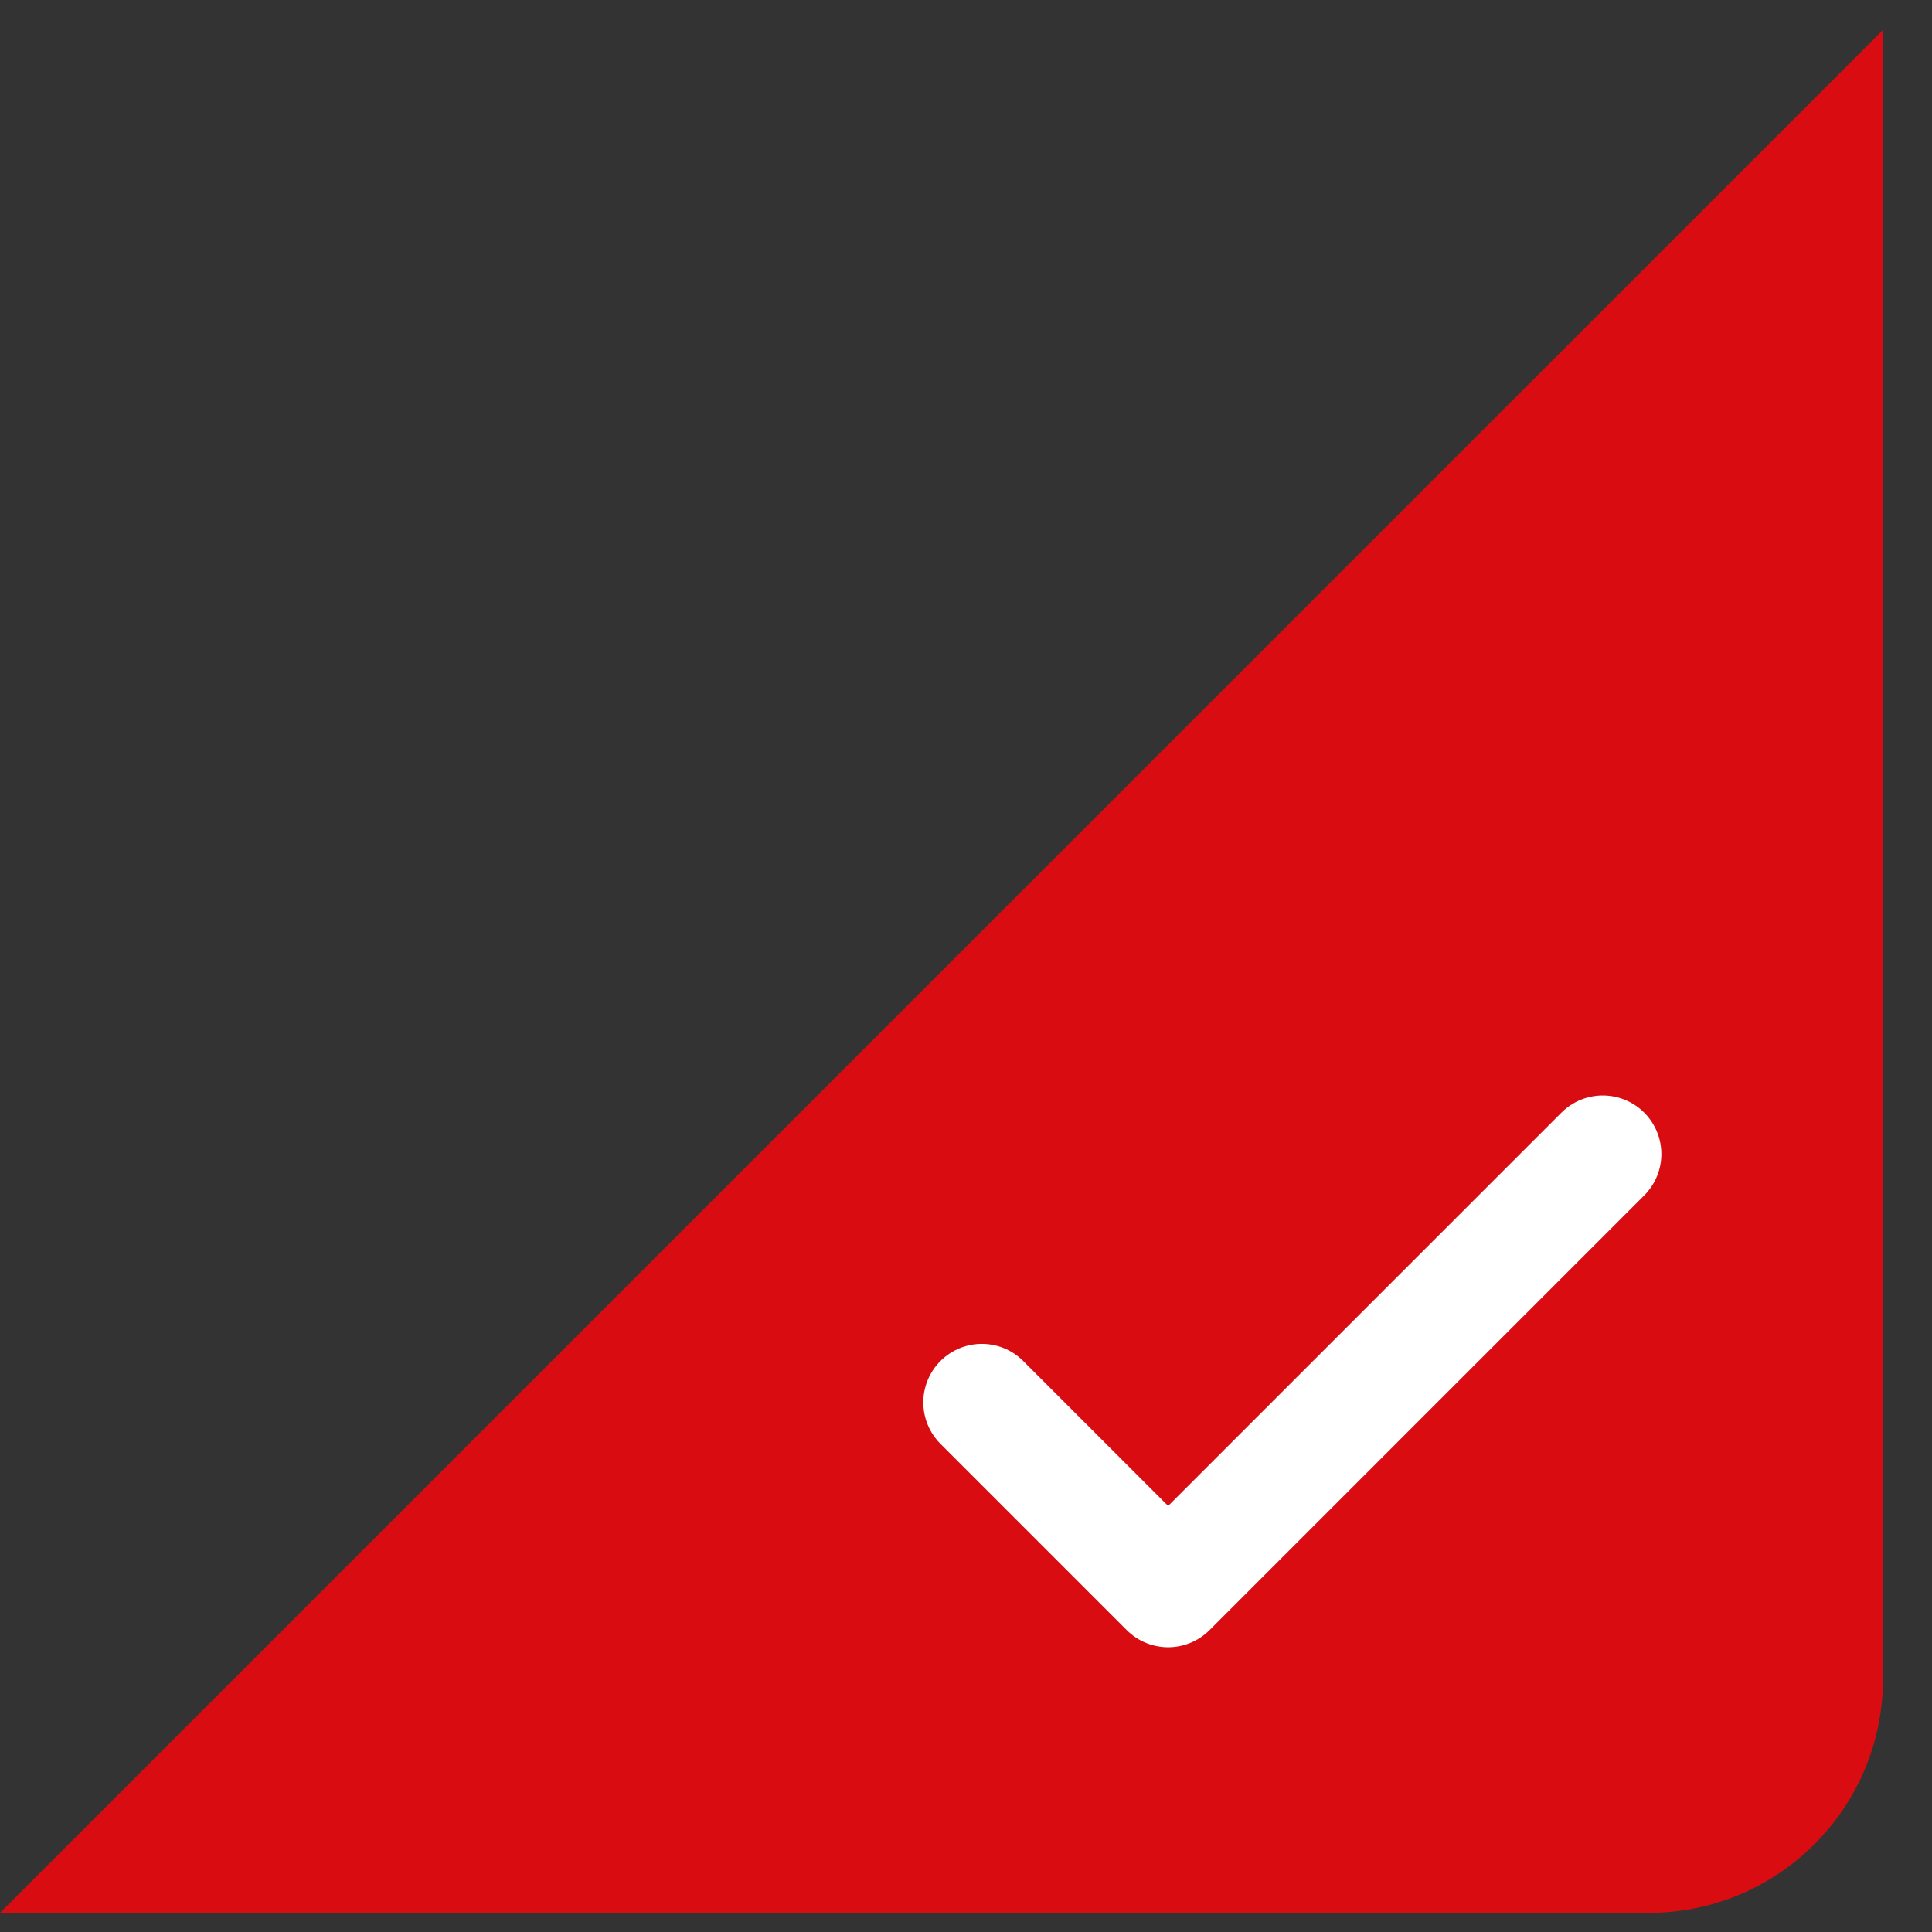
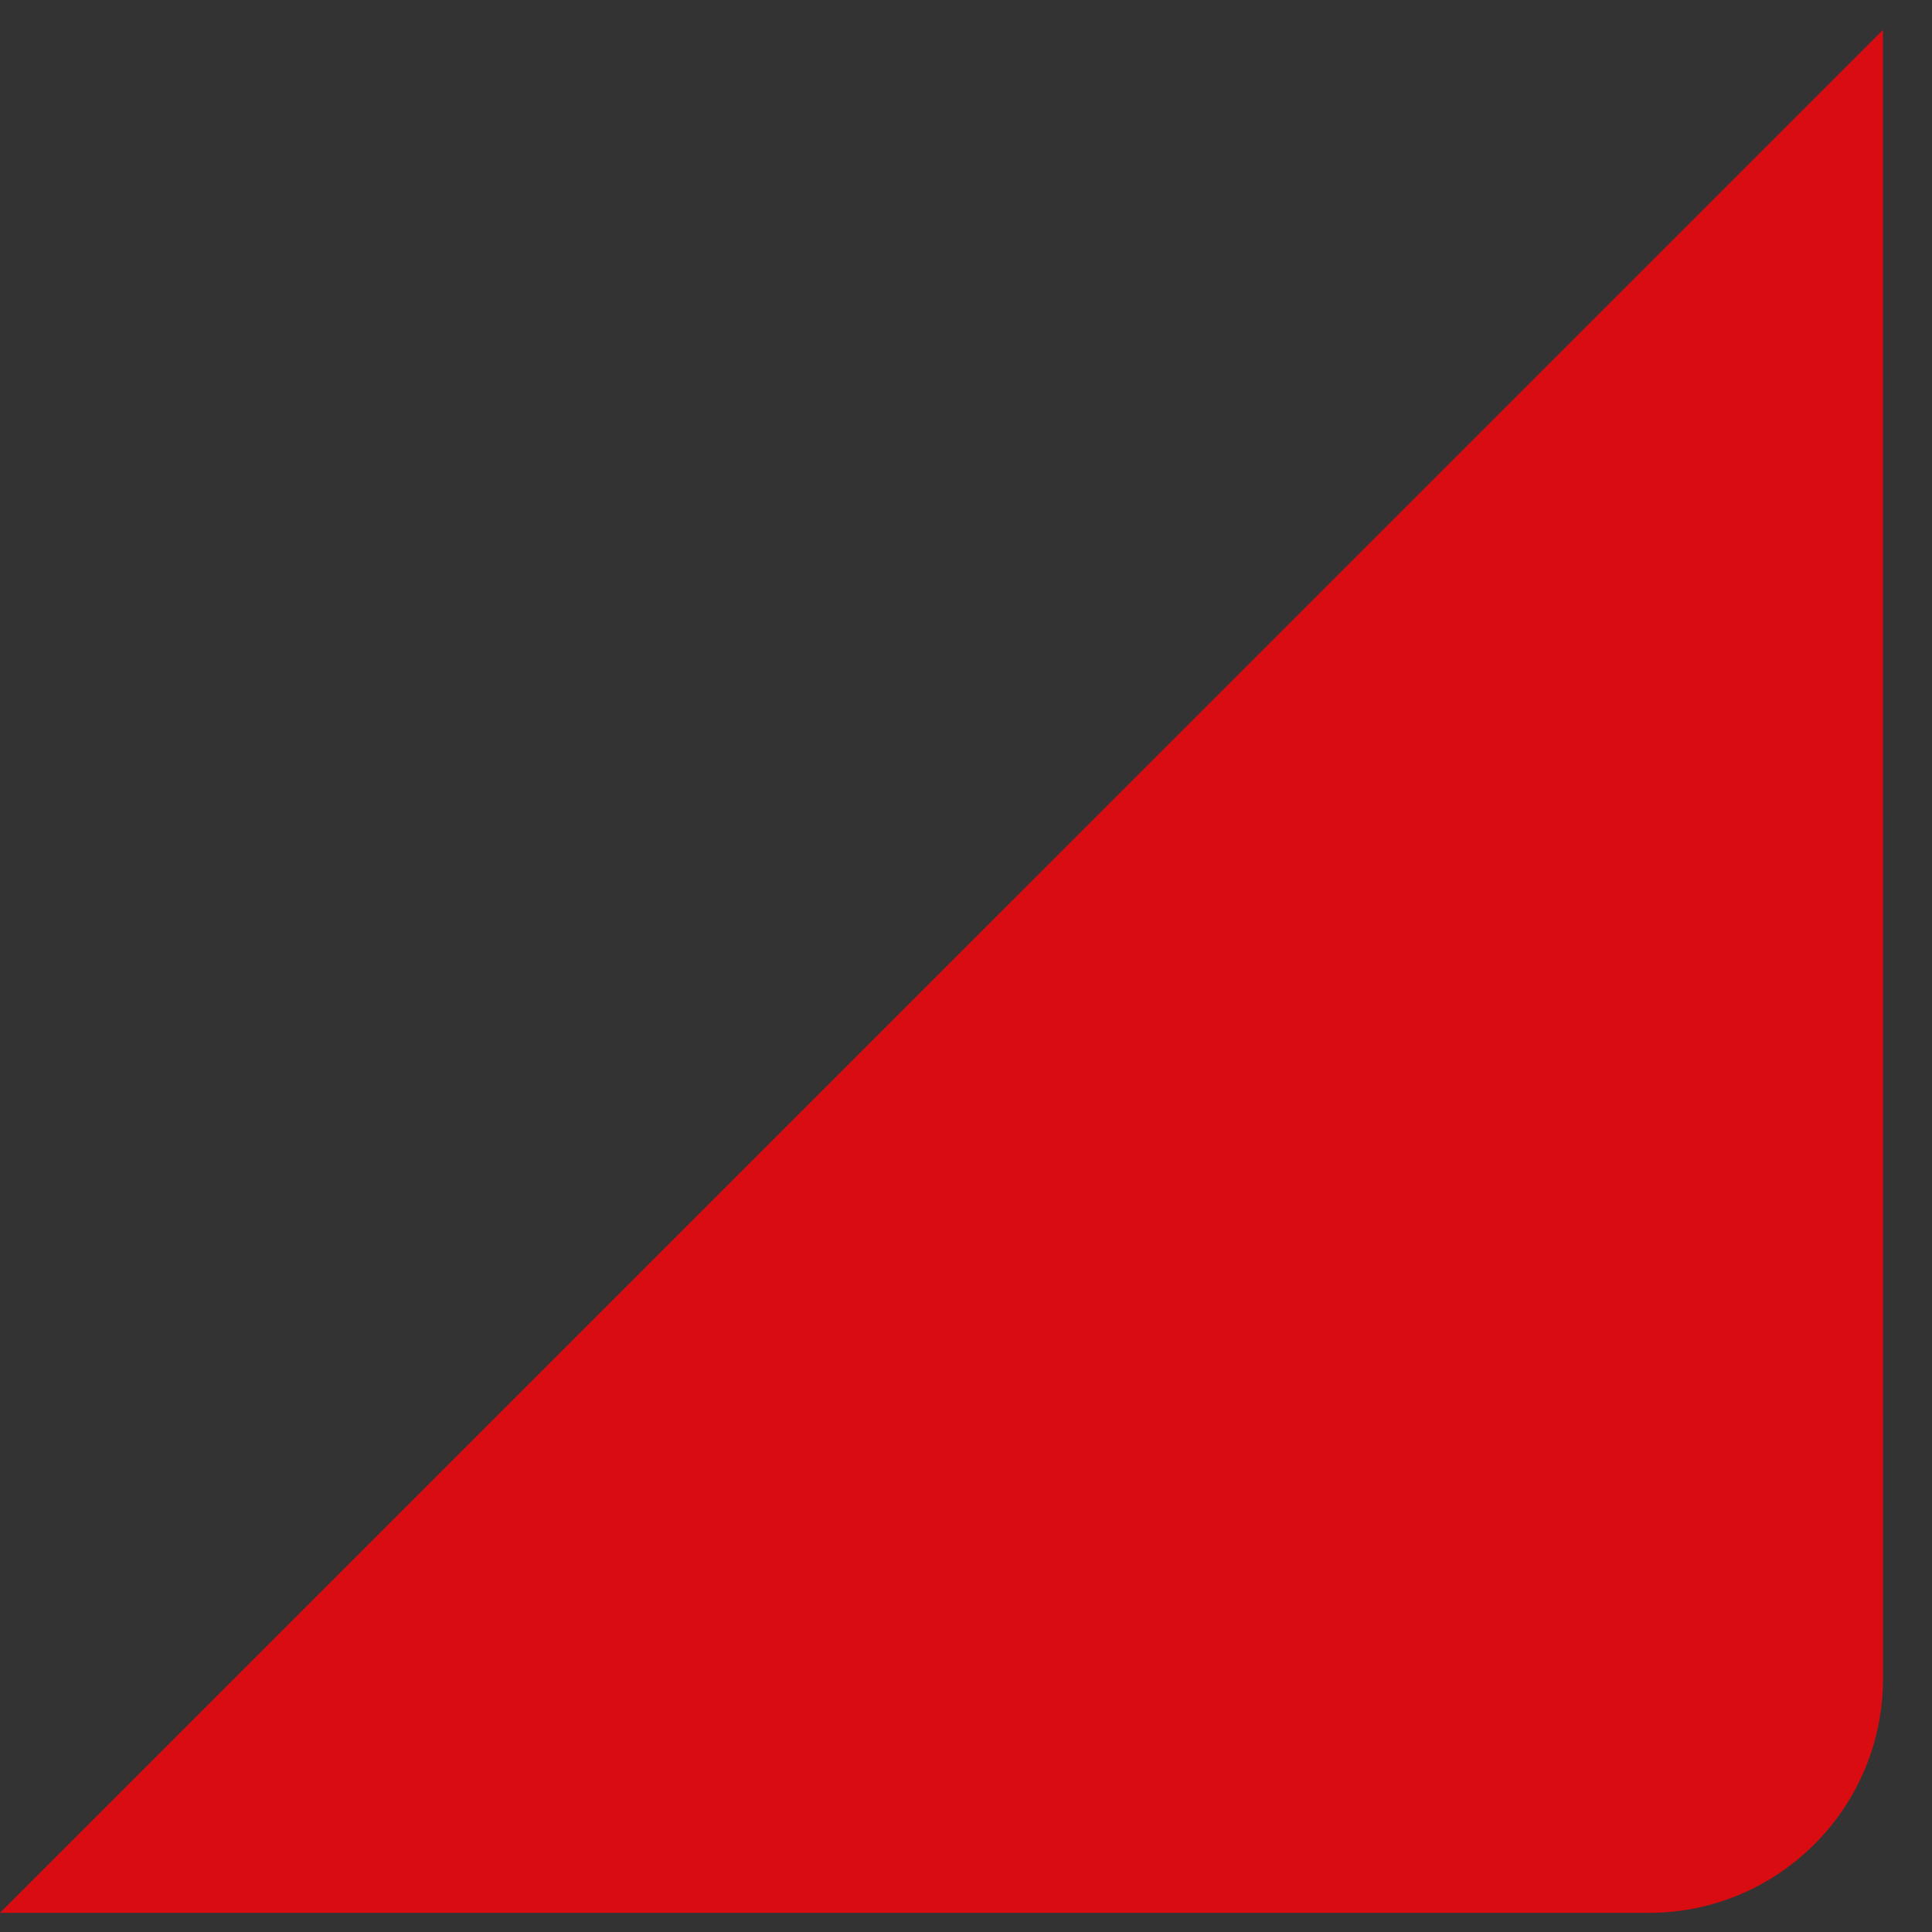
<svg xmlns="http://www.w3.org/2000/svg" width="33px" height="33px" viewBox="0 0 33 33" version="1.1">
  <rect x="0" y="0" width="33" height="33" fill="#333333" stroke="none" />
  <title>编组 41</title>
  <g id="页面-1" stroke="none" stroke-width="1" fill="none" fill-rule="evenodd">
    <g id="药石科技-确认订单" transform="translate(-741, -507)">
      <g id="订单详情备份" transform="translate(200, 282)">
        <g id="编组-50" transform="translate(24, 85)">
          <g id="编组-44" transform="translate(0, 40)">
            <g id="编组-41" transform="translate(517, 100)">
-               <path d="M32.162,0.512 L32.163,28.673 C32.163,30.882 30.372,32.673 28.163,32.673 L0,32.673 L32.162,0.512 Z" id="形状结合" fill="#d90d11" />
-               <polyline id="路径-4" stroke="#FFFFFF" stroke-width="2" stroke-linecap="round" stroke-linejoin="round" transform="translate(22.074, 21.833) rotate(-45) translate(-22.074, -21.833) " points="16.824 19.583 16.824 24.083 27.324 24.083" />
+               <path d="M32.162,0.512 L32.163,28.673 C32.163,30.882 30.372,32.673 28.163,32.673 L0,32.673 Z" id="形状结合" fill="#d90d11" />
            </g>
          </g>
        </g>
      </g>
    </g>
  </g>
</svg>